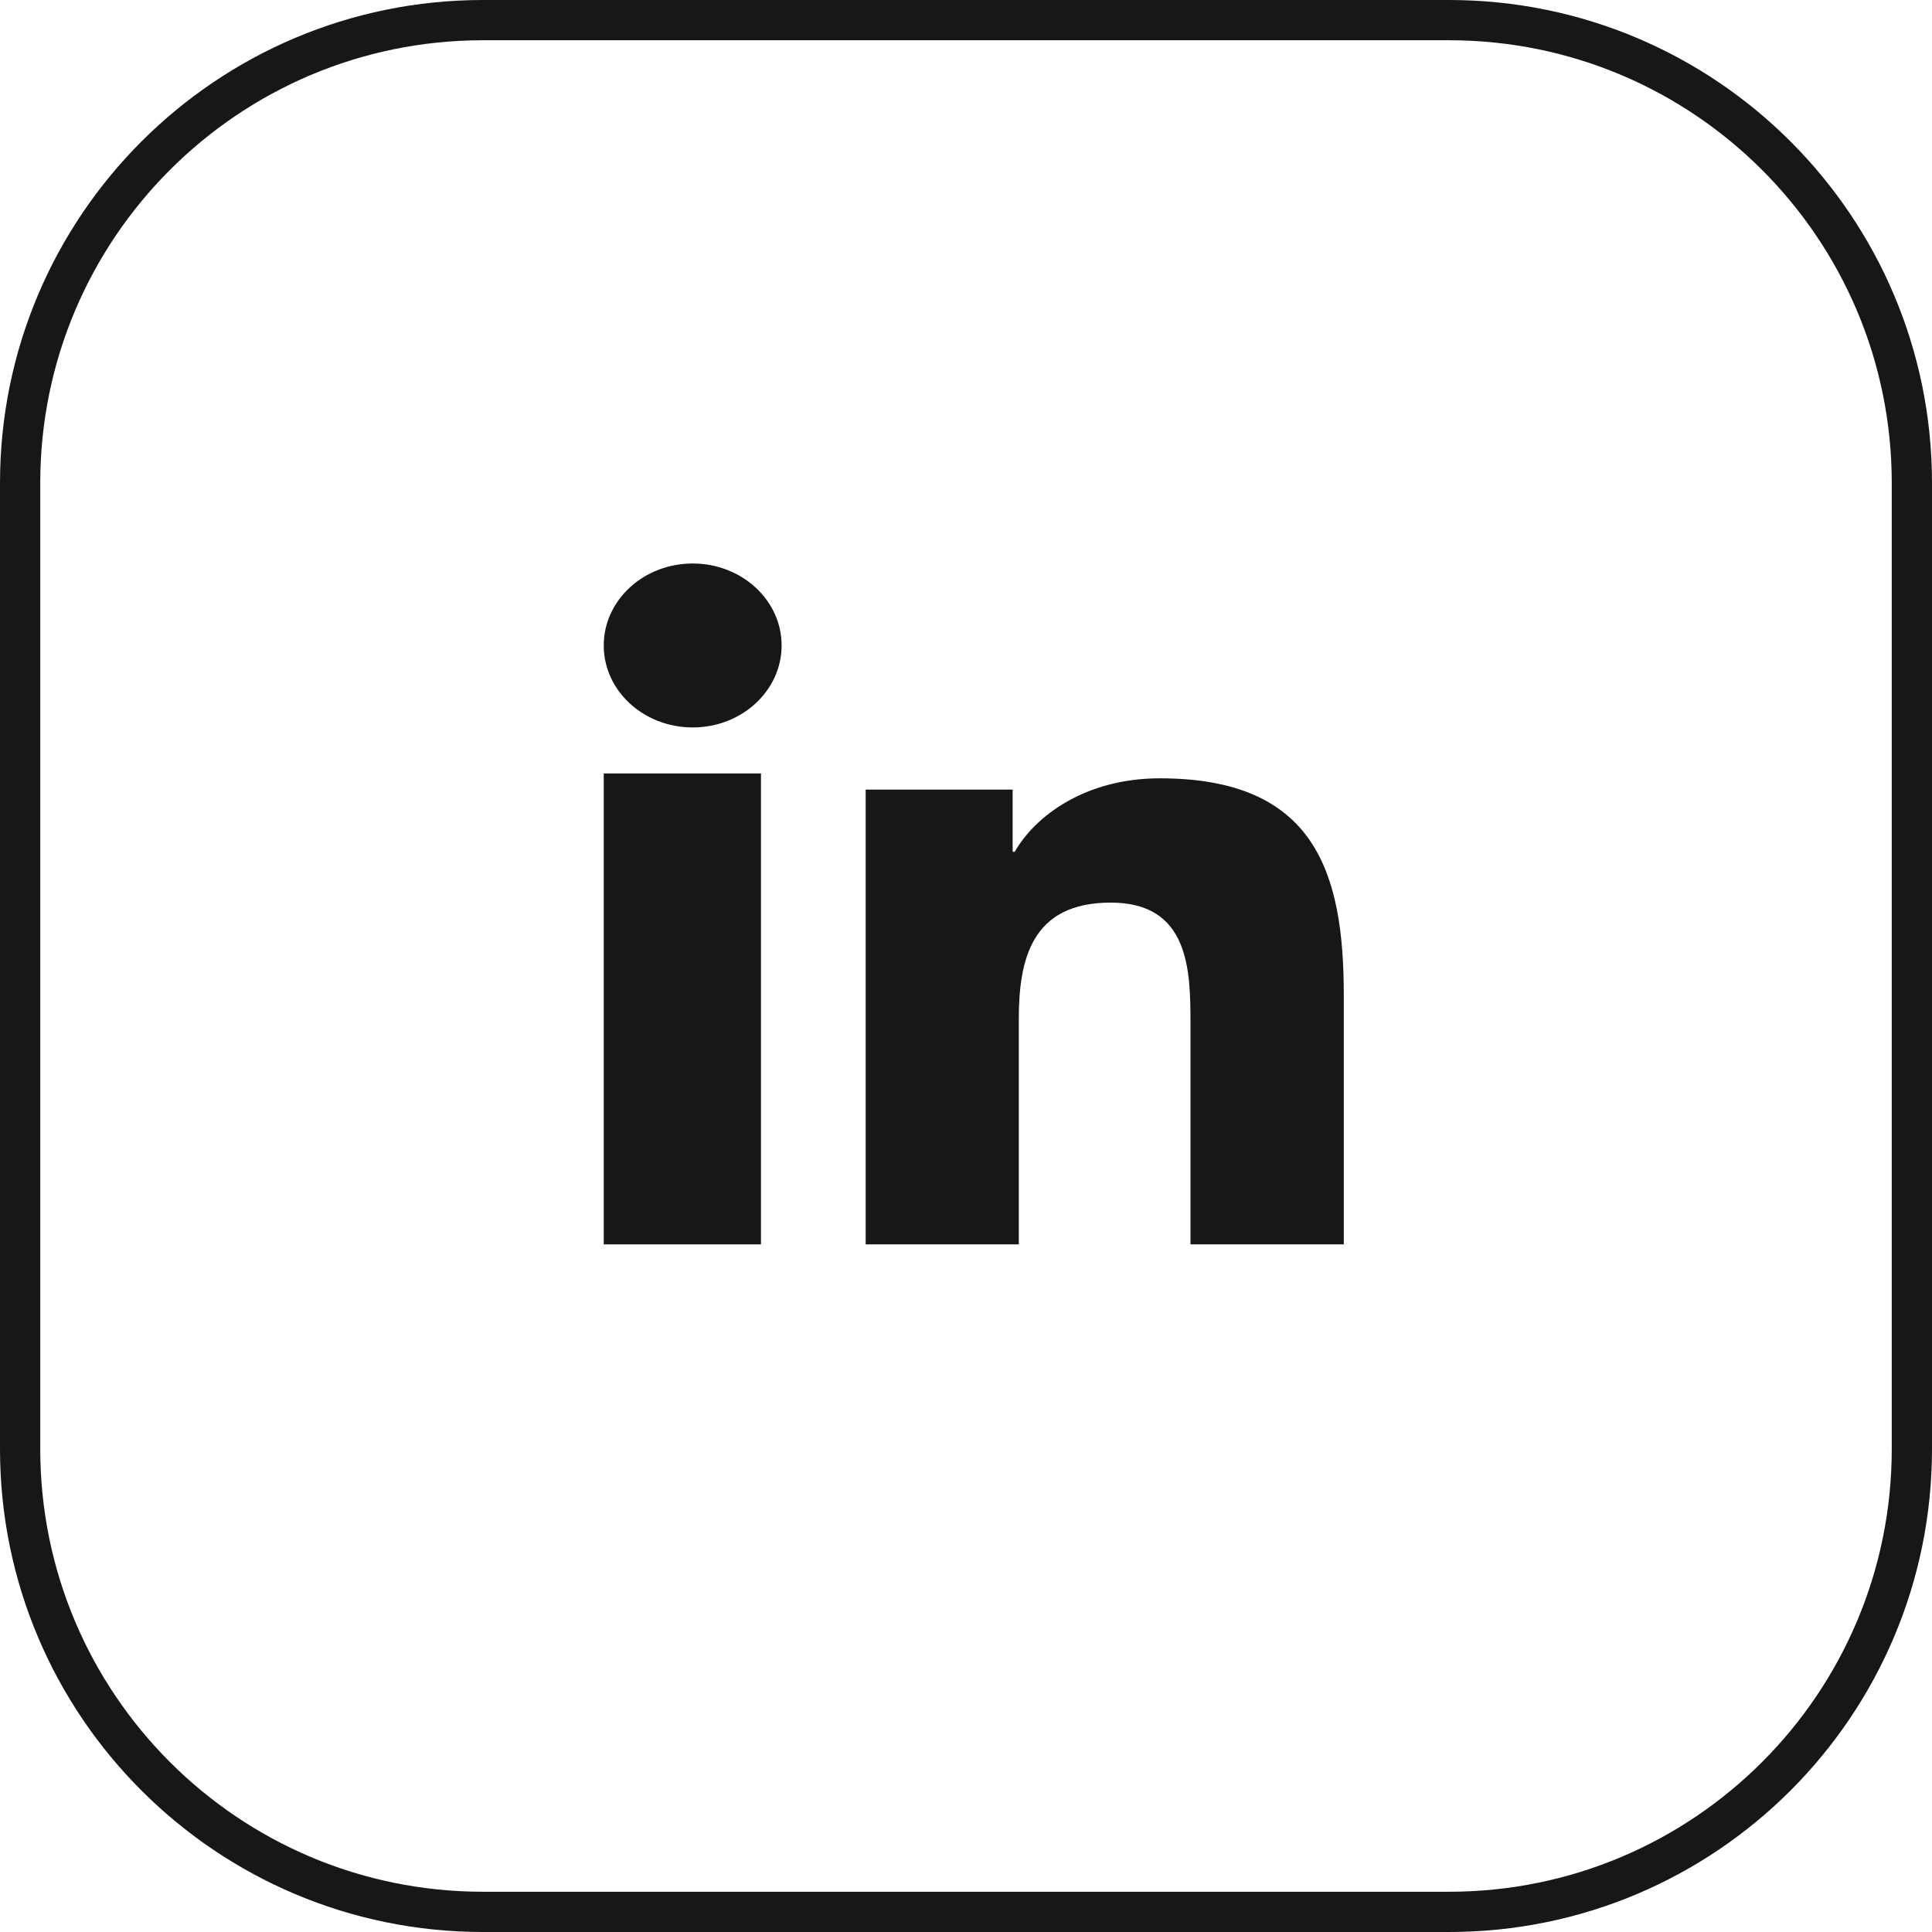
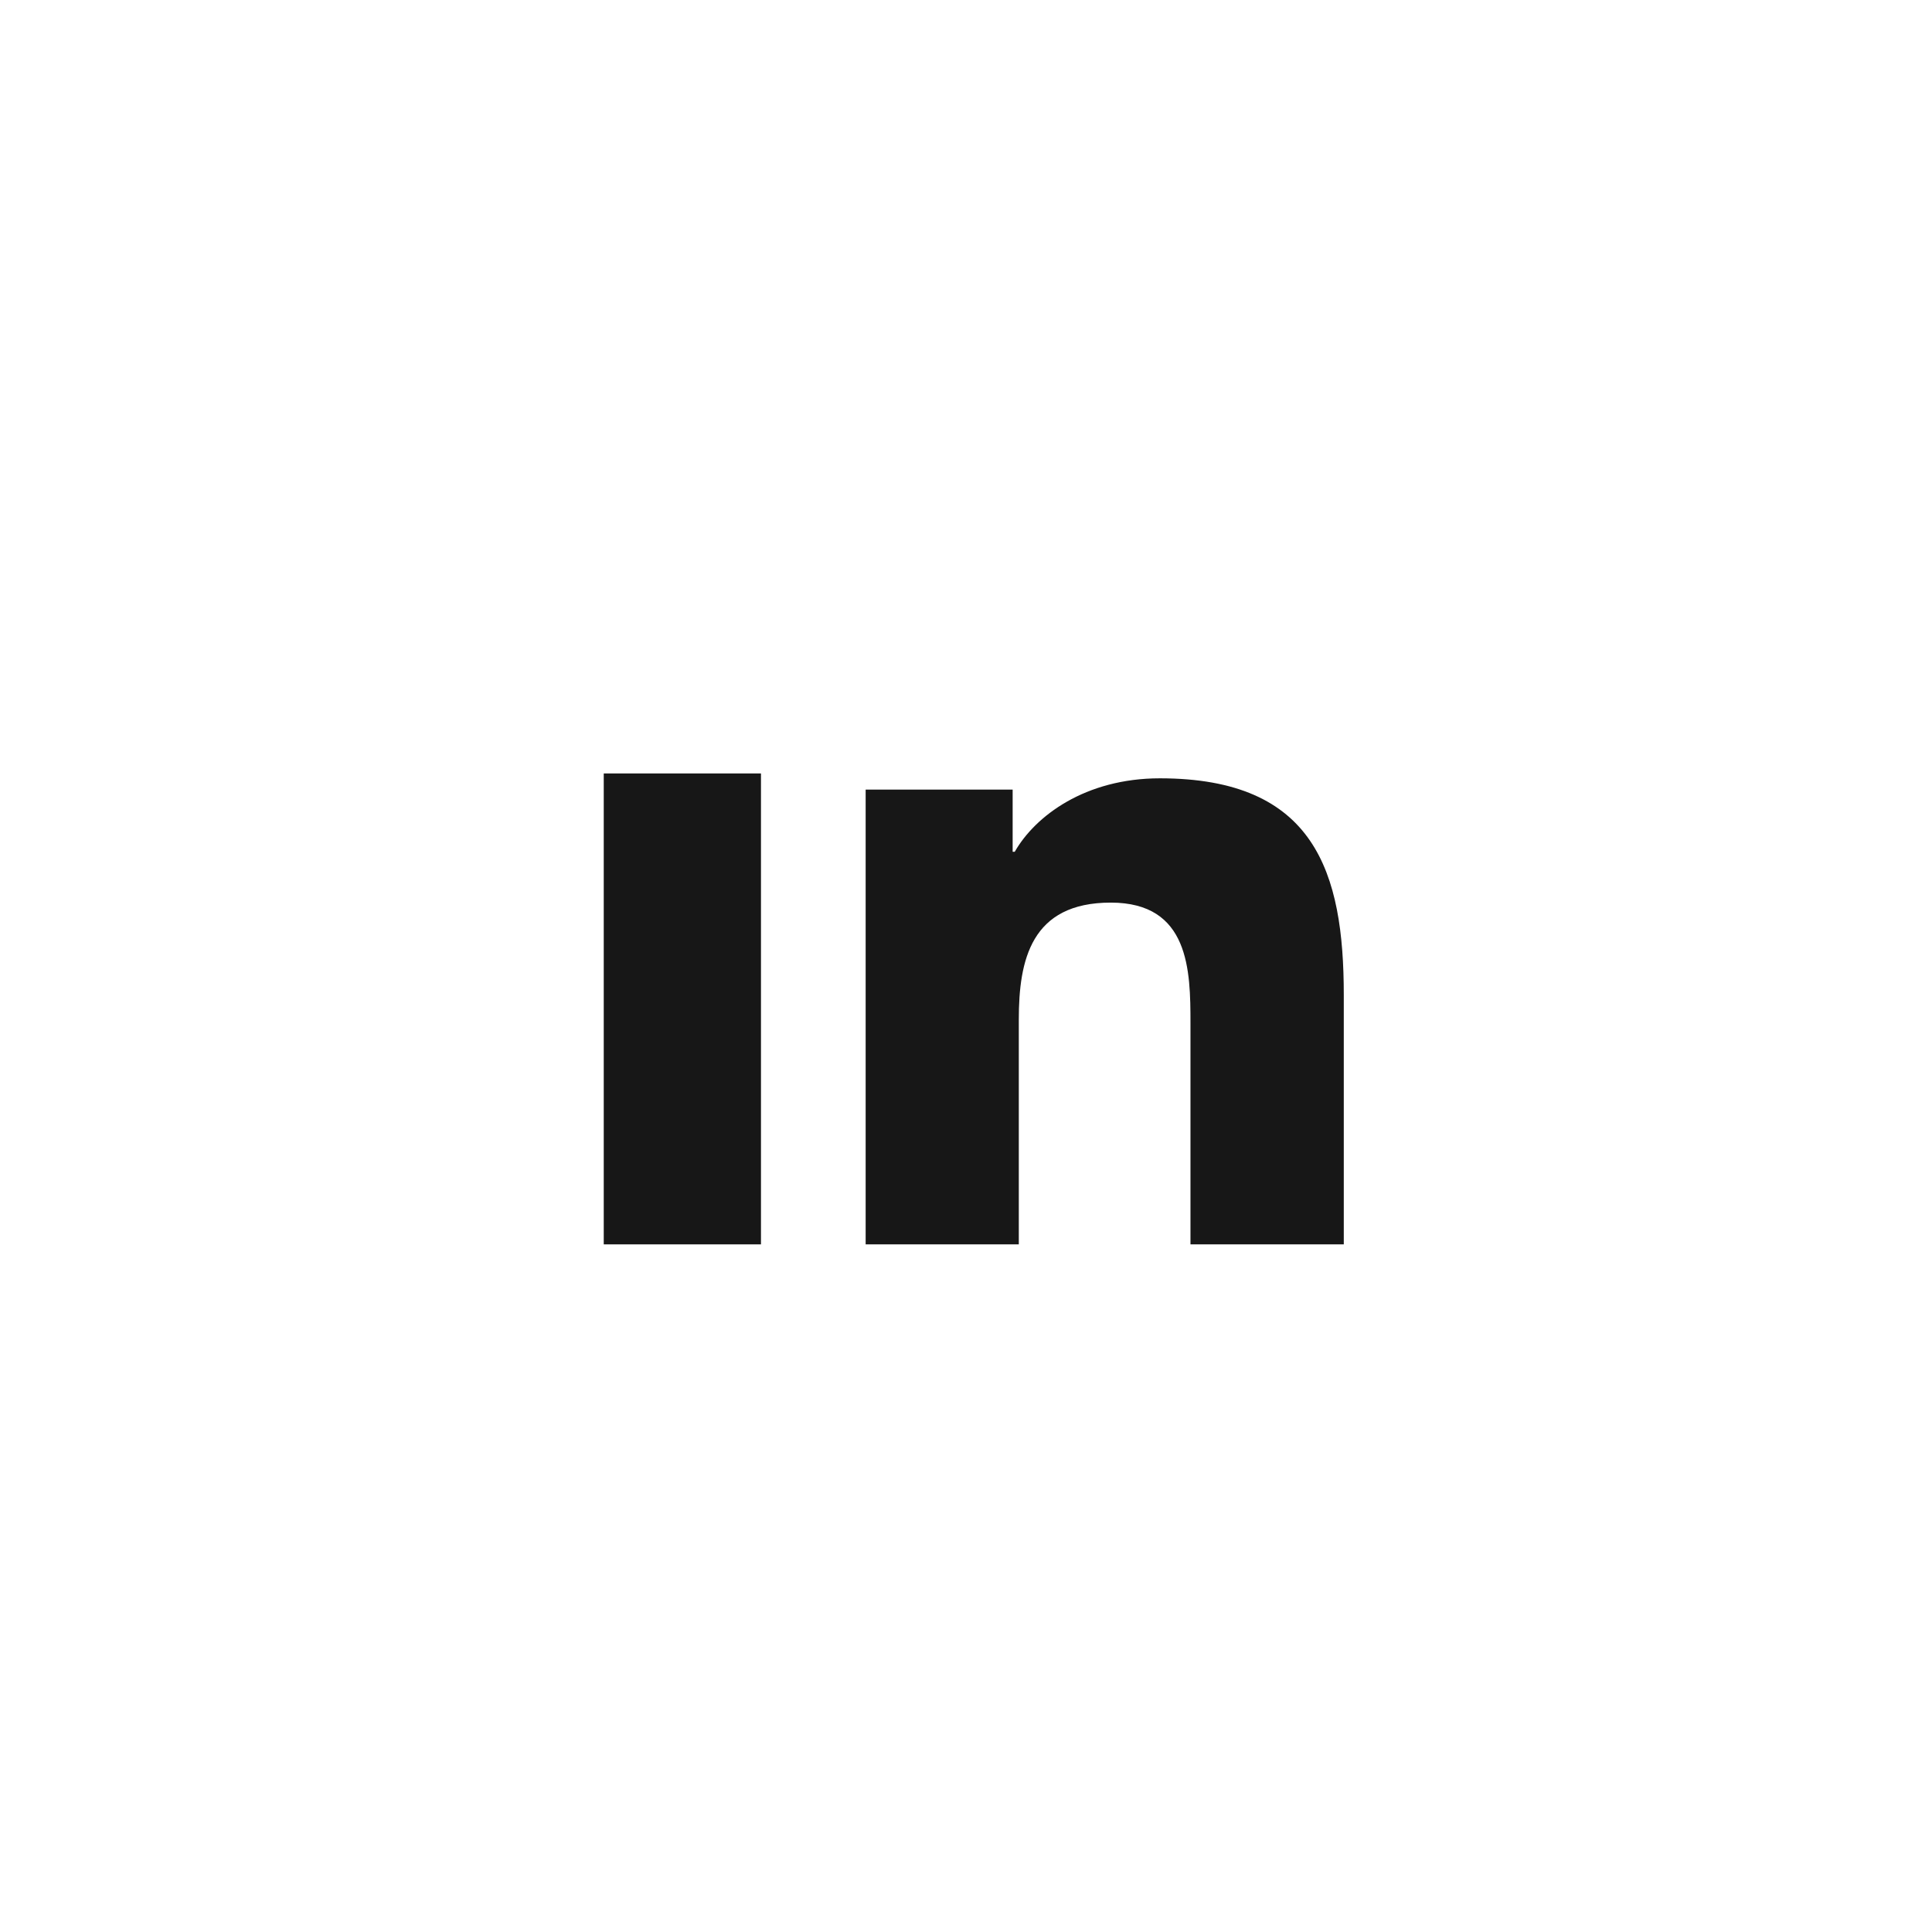
<svg xmlns="http://www.w3.org/2000/svg" width="48" height="48" viewBox="0 0 48 48" fill="none">
-   <path d="M0.5 12C0.5 5.649 5.649 0.5 12 0.5H36C42.351 0.5 47.5 5.649 47.5 12V36C47.5 42.351 42.351 47.5 36 47.5H12C5.649 47.5 0.5 42.351 0.5 36V12Z" stroke="#171717" />
  <g clip-path="url(#clip0_2838_27644)">
    <path fill-rule="evenodd" clip-rule="evenodd" d="M33.386 30.916H29.577V25.422C29.577 24.111 29.552 22.425 27.597 22.425C25.614 22.425 25.312 23.854 25.312 25.328V30.916H21.507V19.617H25.159V21.162H25.211C25.719 20.273 26.962 19.337 28.816 19.337C32.673 19.337 33.386 21.676 33.386 24.72V30.916Z" fill="#171717" />
    <path fill-rule="evenodd" clip-rule="evenodd" d="M15 30.916H18.906V19.216H15V30.916Z" fill="#171717" />
-     <path fill-rule="evenodd" clip-rule="evenodd" d="M17.211 18.073C15.987 18.073 15 17.161 15 16.036C15 14.912 15.987 14 17.211 14C18.429 14 19.419 14.912 19.419 16.036C19.419 17.161 18.429 18.073 17.211 18.073Z" fill="#171717" />
  </g>
  <defs>
    <clipPath id="clip0_2838_27644">
      <rect width="24" height="24" fill="white" transform="translate(12 12)" />
    </clipPath>
  </defs>
</svg>